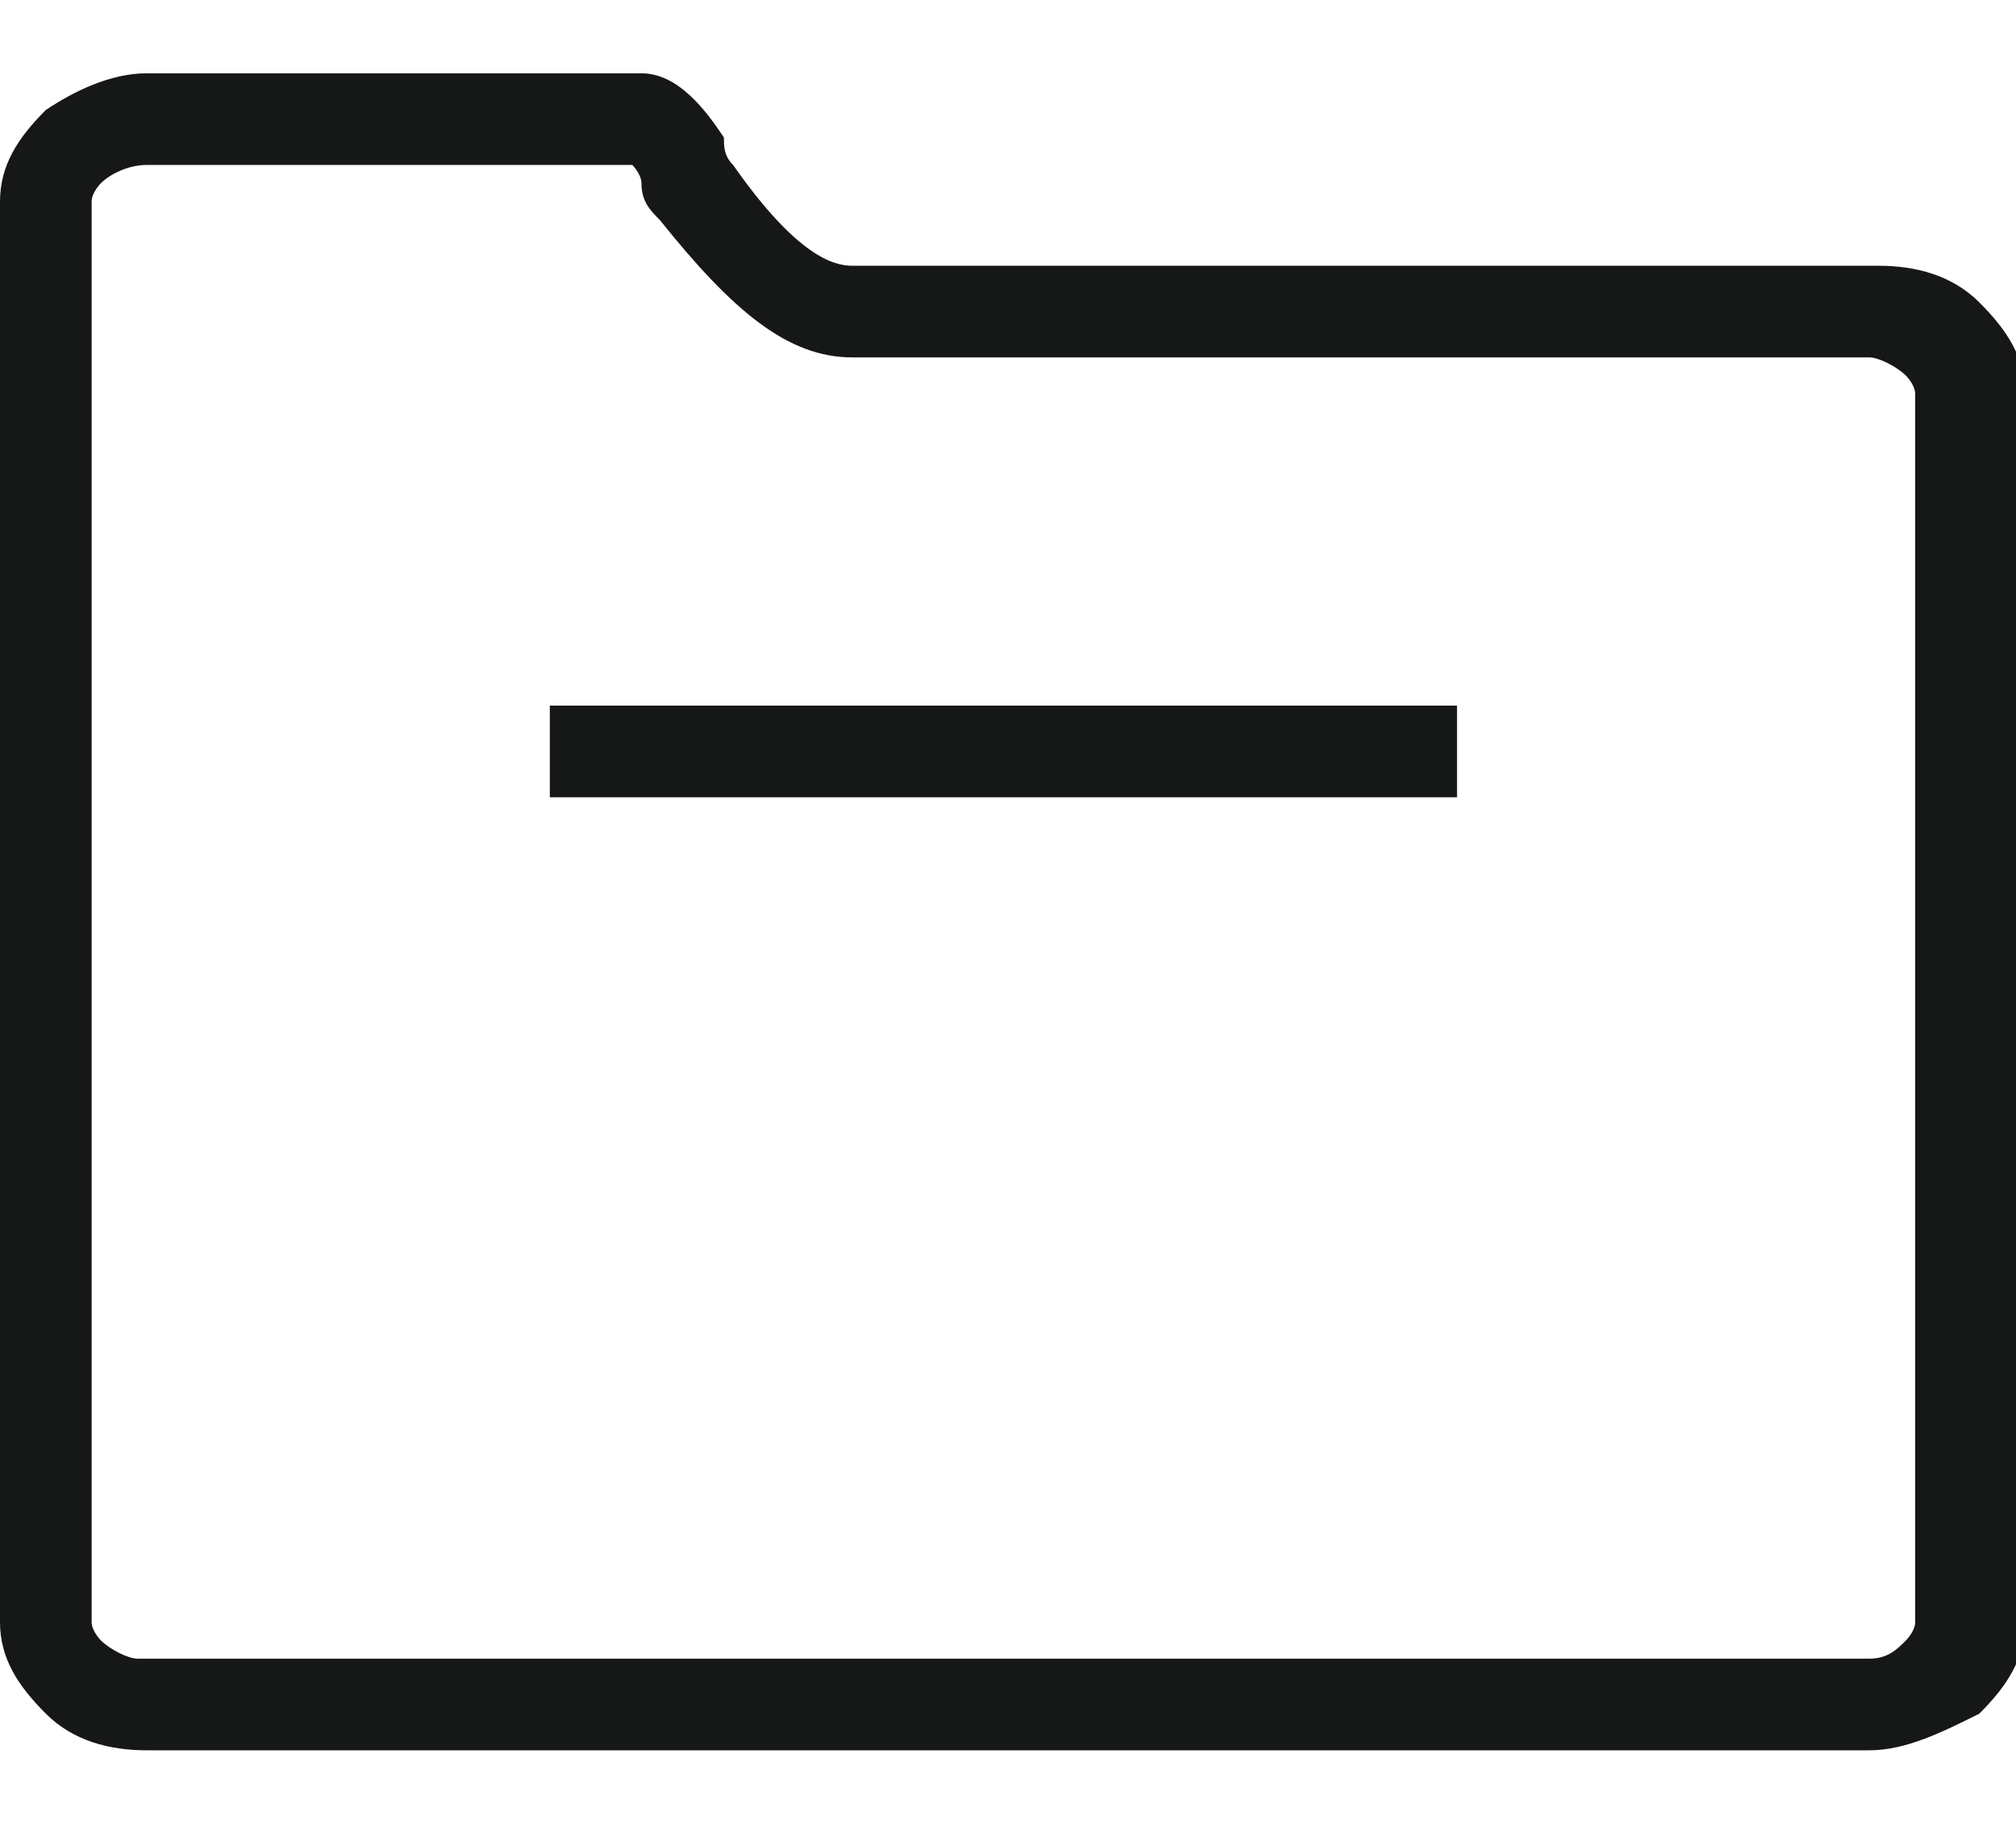
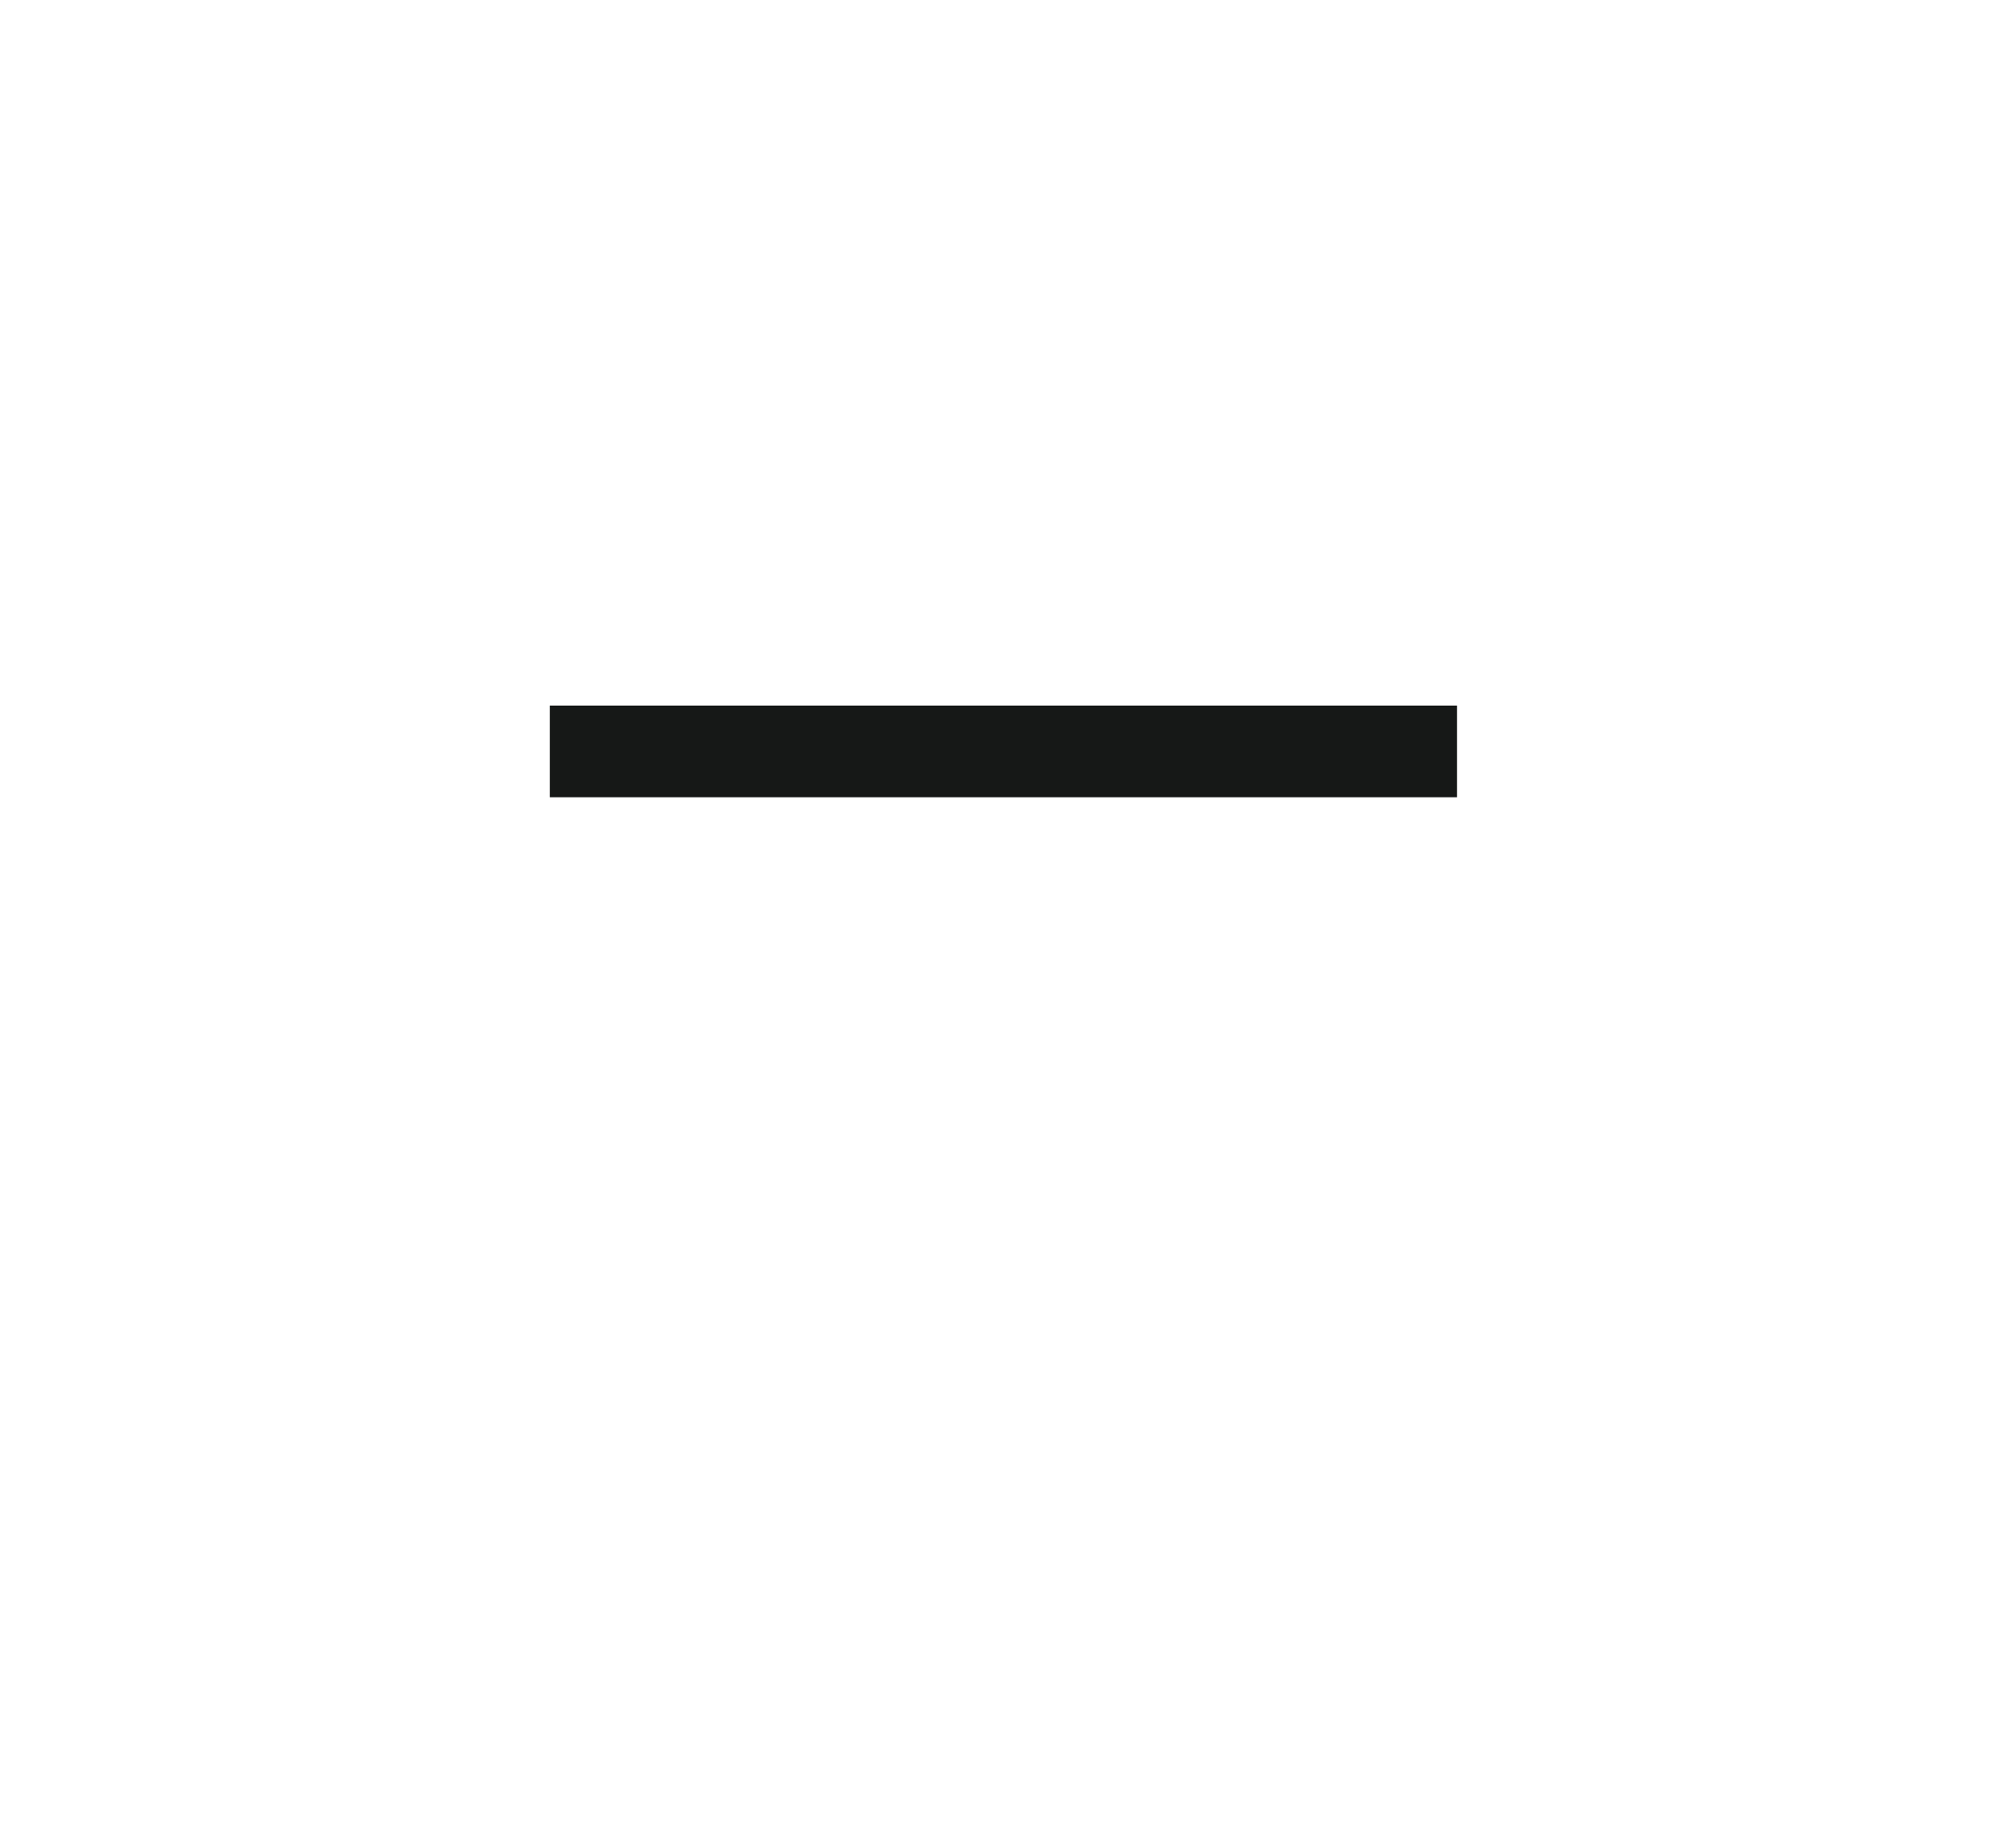
<svg xmlns="http://www.w3.org/2000/svg" version="1.1" id="图层_1" x="0px" y="0px" viewBox="0 0 22 20" style="enable-background:new 0 0 22 20;" xml:space="preserve">
  <style type="text/css">
	.st0{fill:#161817;}
</style>
  <g id="页面-1">
    <g id="TB-free产品页面改版-最终-407" transform="translate(-1089, -1440)">
      <g id="mod1-icon3-20220408" transform="translate(1089, 1440)">
        <g id="路径">
-           <path class="st0" d="M20.4,19.1H1.6c-0.4,0-0.8-0.1-1.1-0.4c-0.3-0.3-0.5-0.6-0.5-1V2.2c0-0.4,0.2-0.7,0.5-1      C0.8,1,1.2,0.8,1.6,0.8h5.4c0.4,0,0.7,0.4,0.9,0.7C7.9,1.6,7.9,1.7,8,1.8c0.7,1,1.1,1.1,1.3,1.1h11.2c0.4,0,0.8,0.1,1.1,0.4      c0.3,0.3,0.5,0.6,0.5,1v13.4c0,0.4-0.2,0.7-0.5,1C21.2,18.9,20.8,19.1,20.4,19.1z M1.6,1.8C1.4,1.8,1.2,1.9,1.1,2      C1.1,2,1,2.1,1,2.2v15.5c0,0.1,0.1,0.2,0.1,0.2c0.1,0.1,0.3,0.2,0.4,0.2h18.9c0.2,0,0.3-0.1,0.4-0.2c0,0,0.1-0.1,0.1-0.2V4.3      c0-0.1-0.1-0.2-0.1-0.2c-0.1-0.1-0.3-0.2-0.4-0.2H9.3c-0.7,0-1.3-0.5-2.1-1.5C7.1,2.3,7,2.2,7,2c0-0.1-0.1-0.2-0.1-0.2H1.6z" />
-         </g>
+           </g>
        <g id="直线-3备份">
          <rect x="6" y="7.7" class="st0" width="9.9" height="1" />
        </g>
      </g>
    </g>
  </g>
</svg>